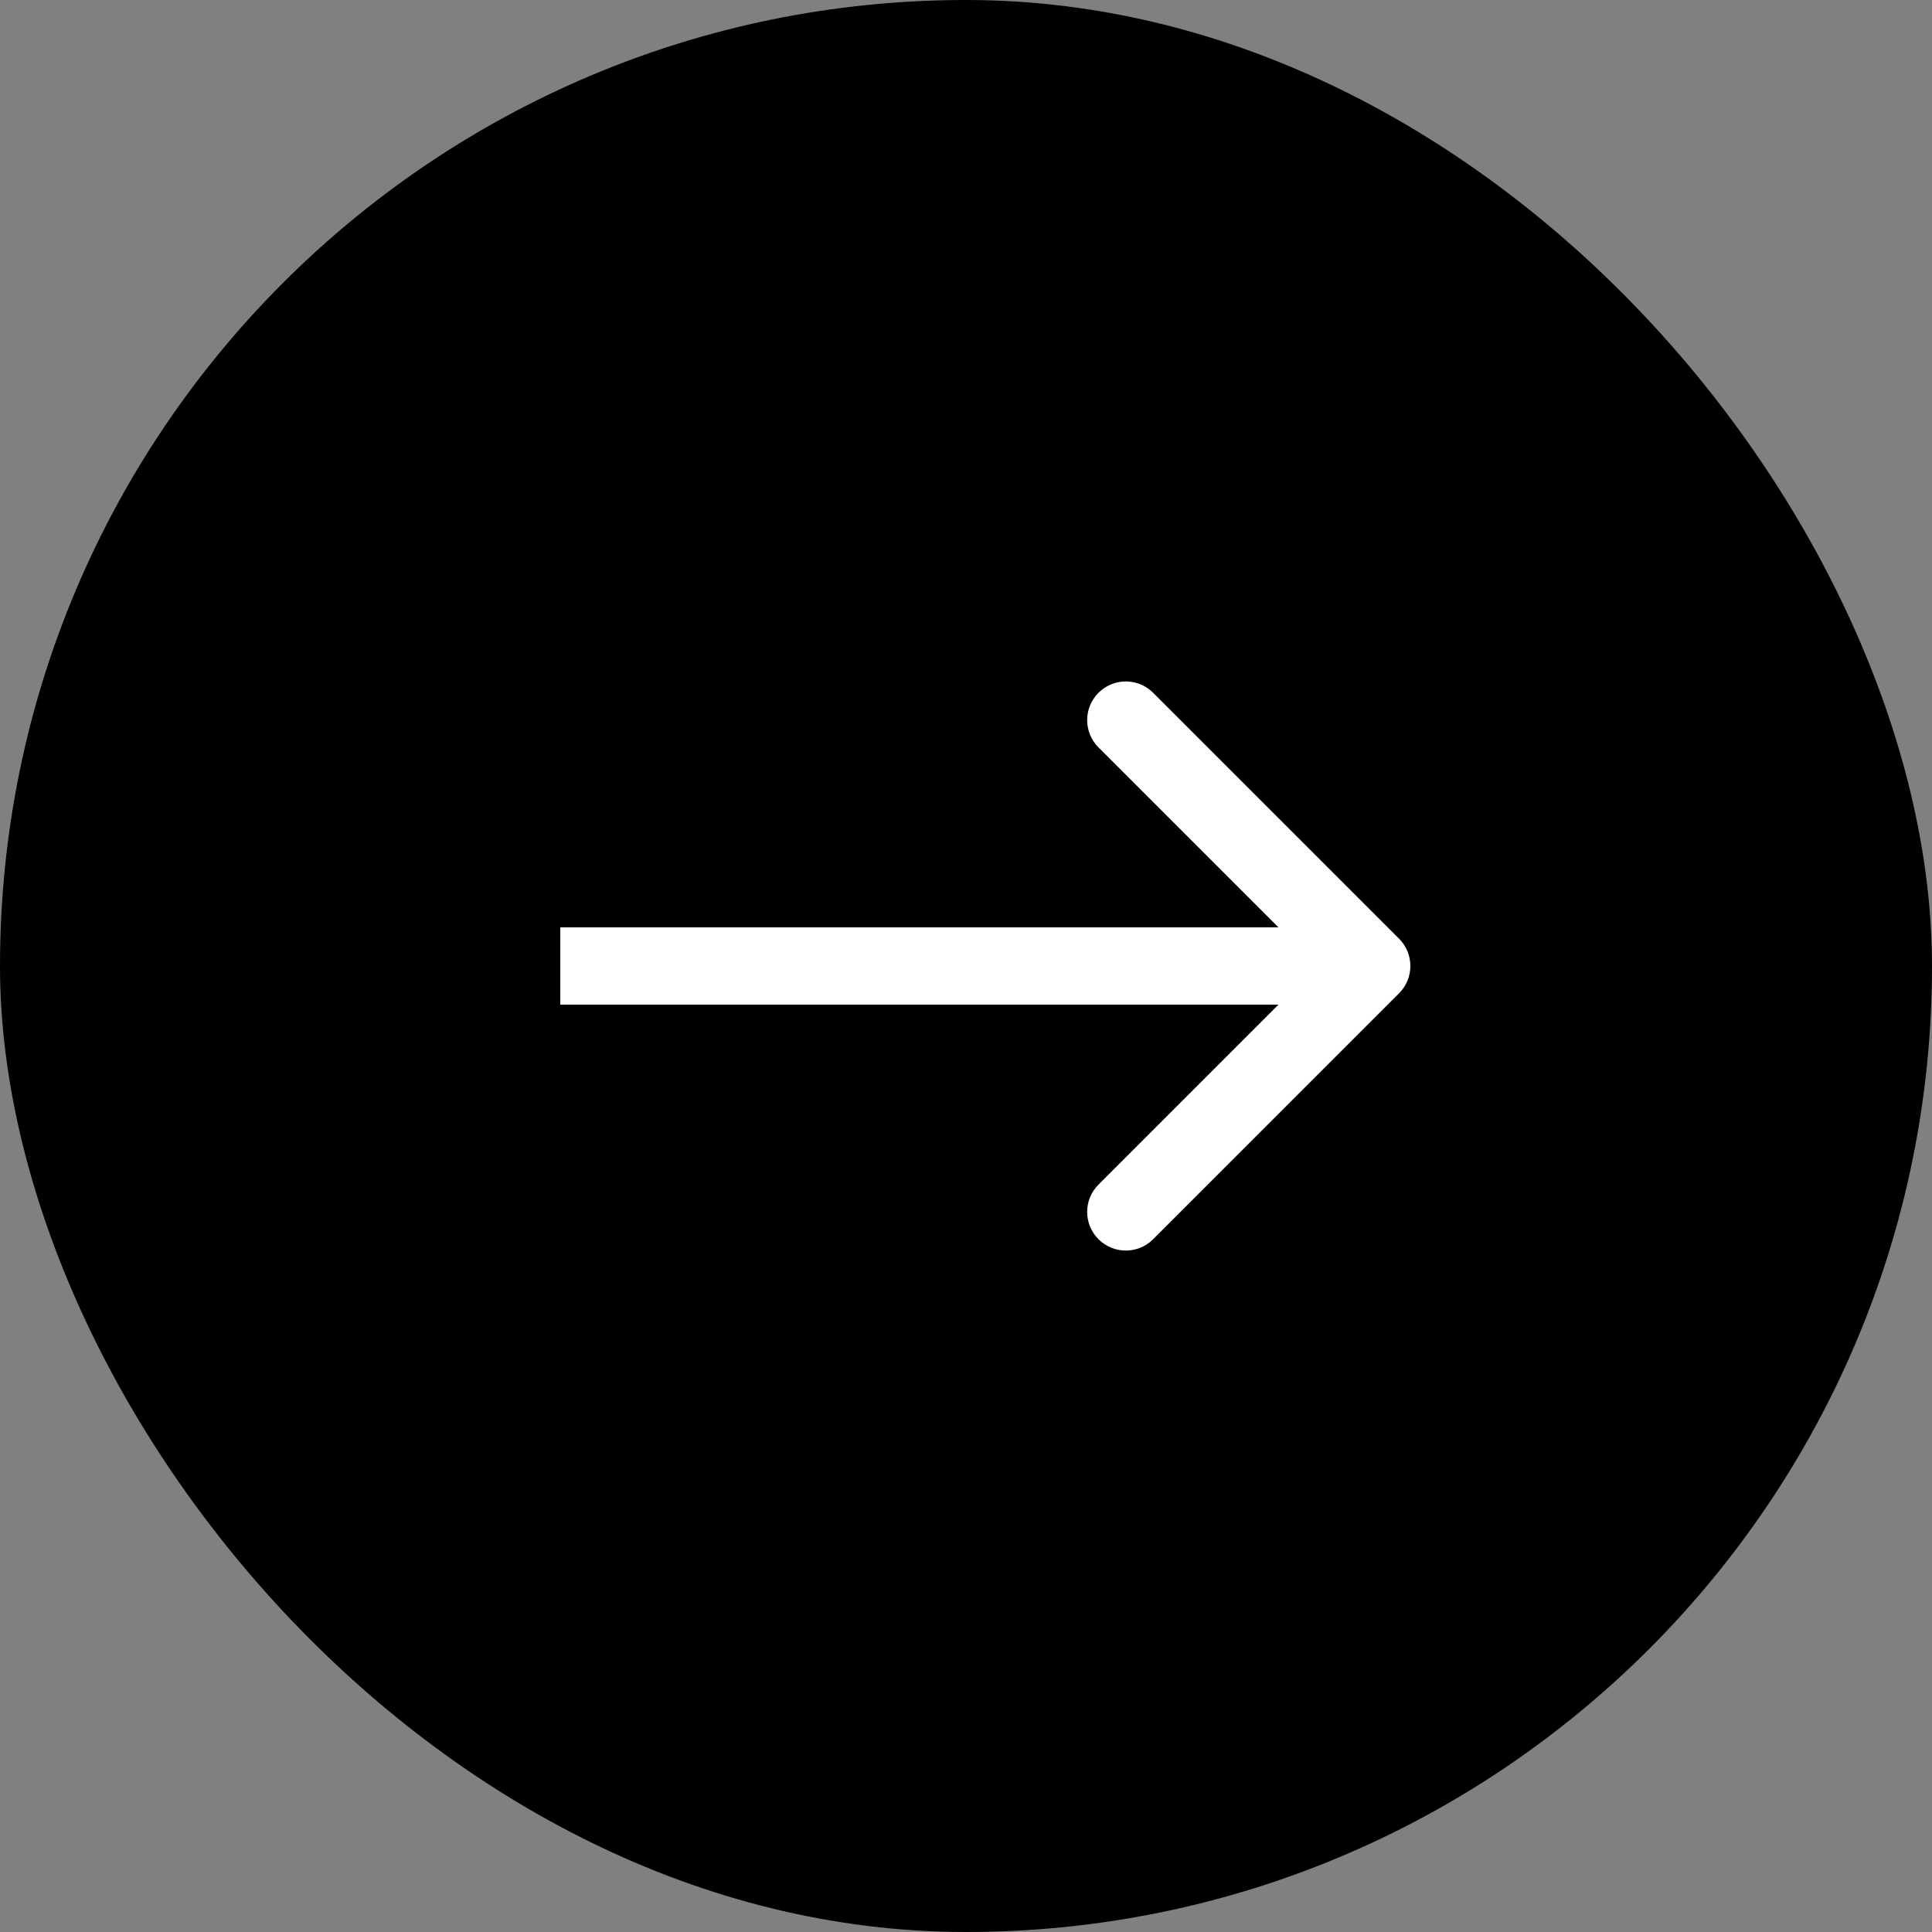
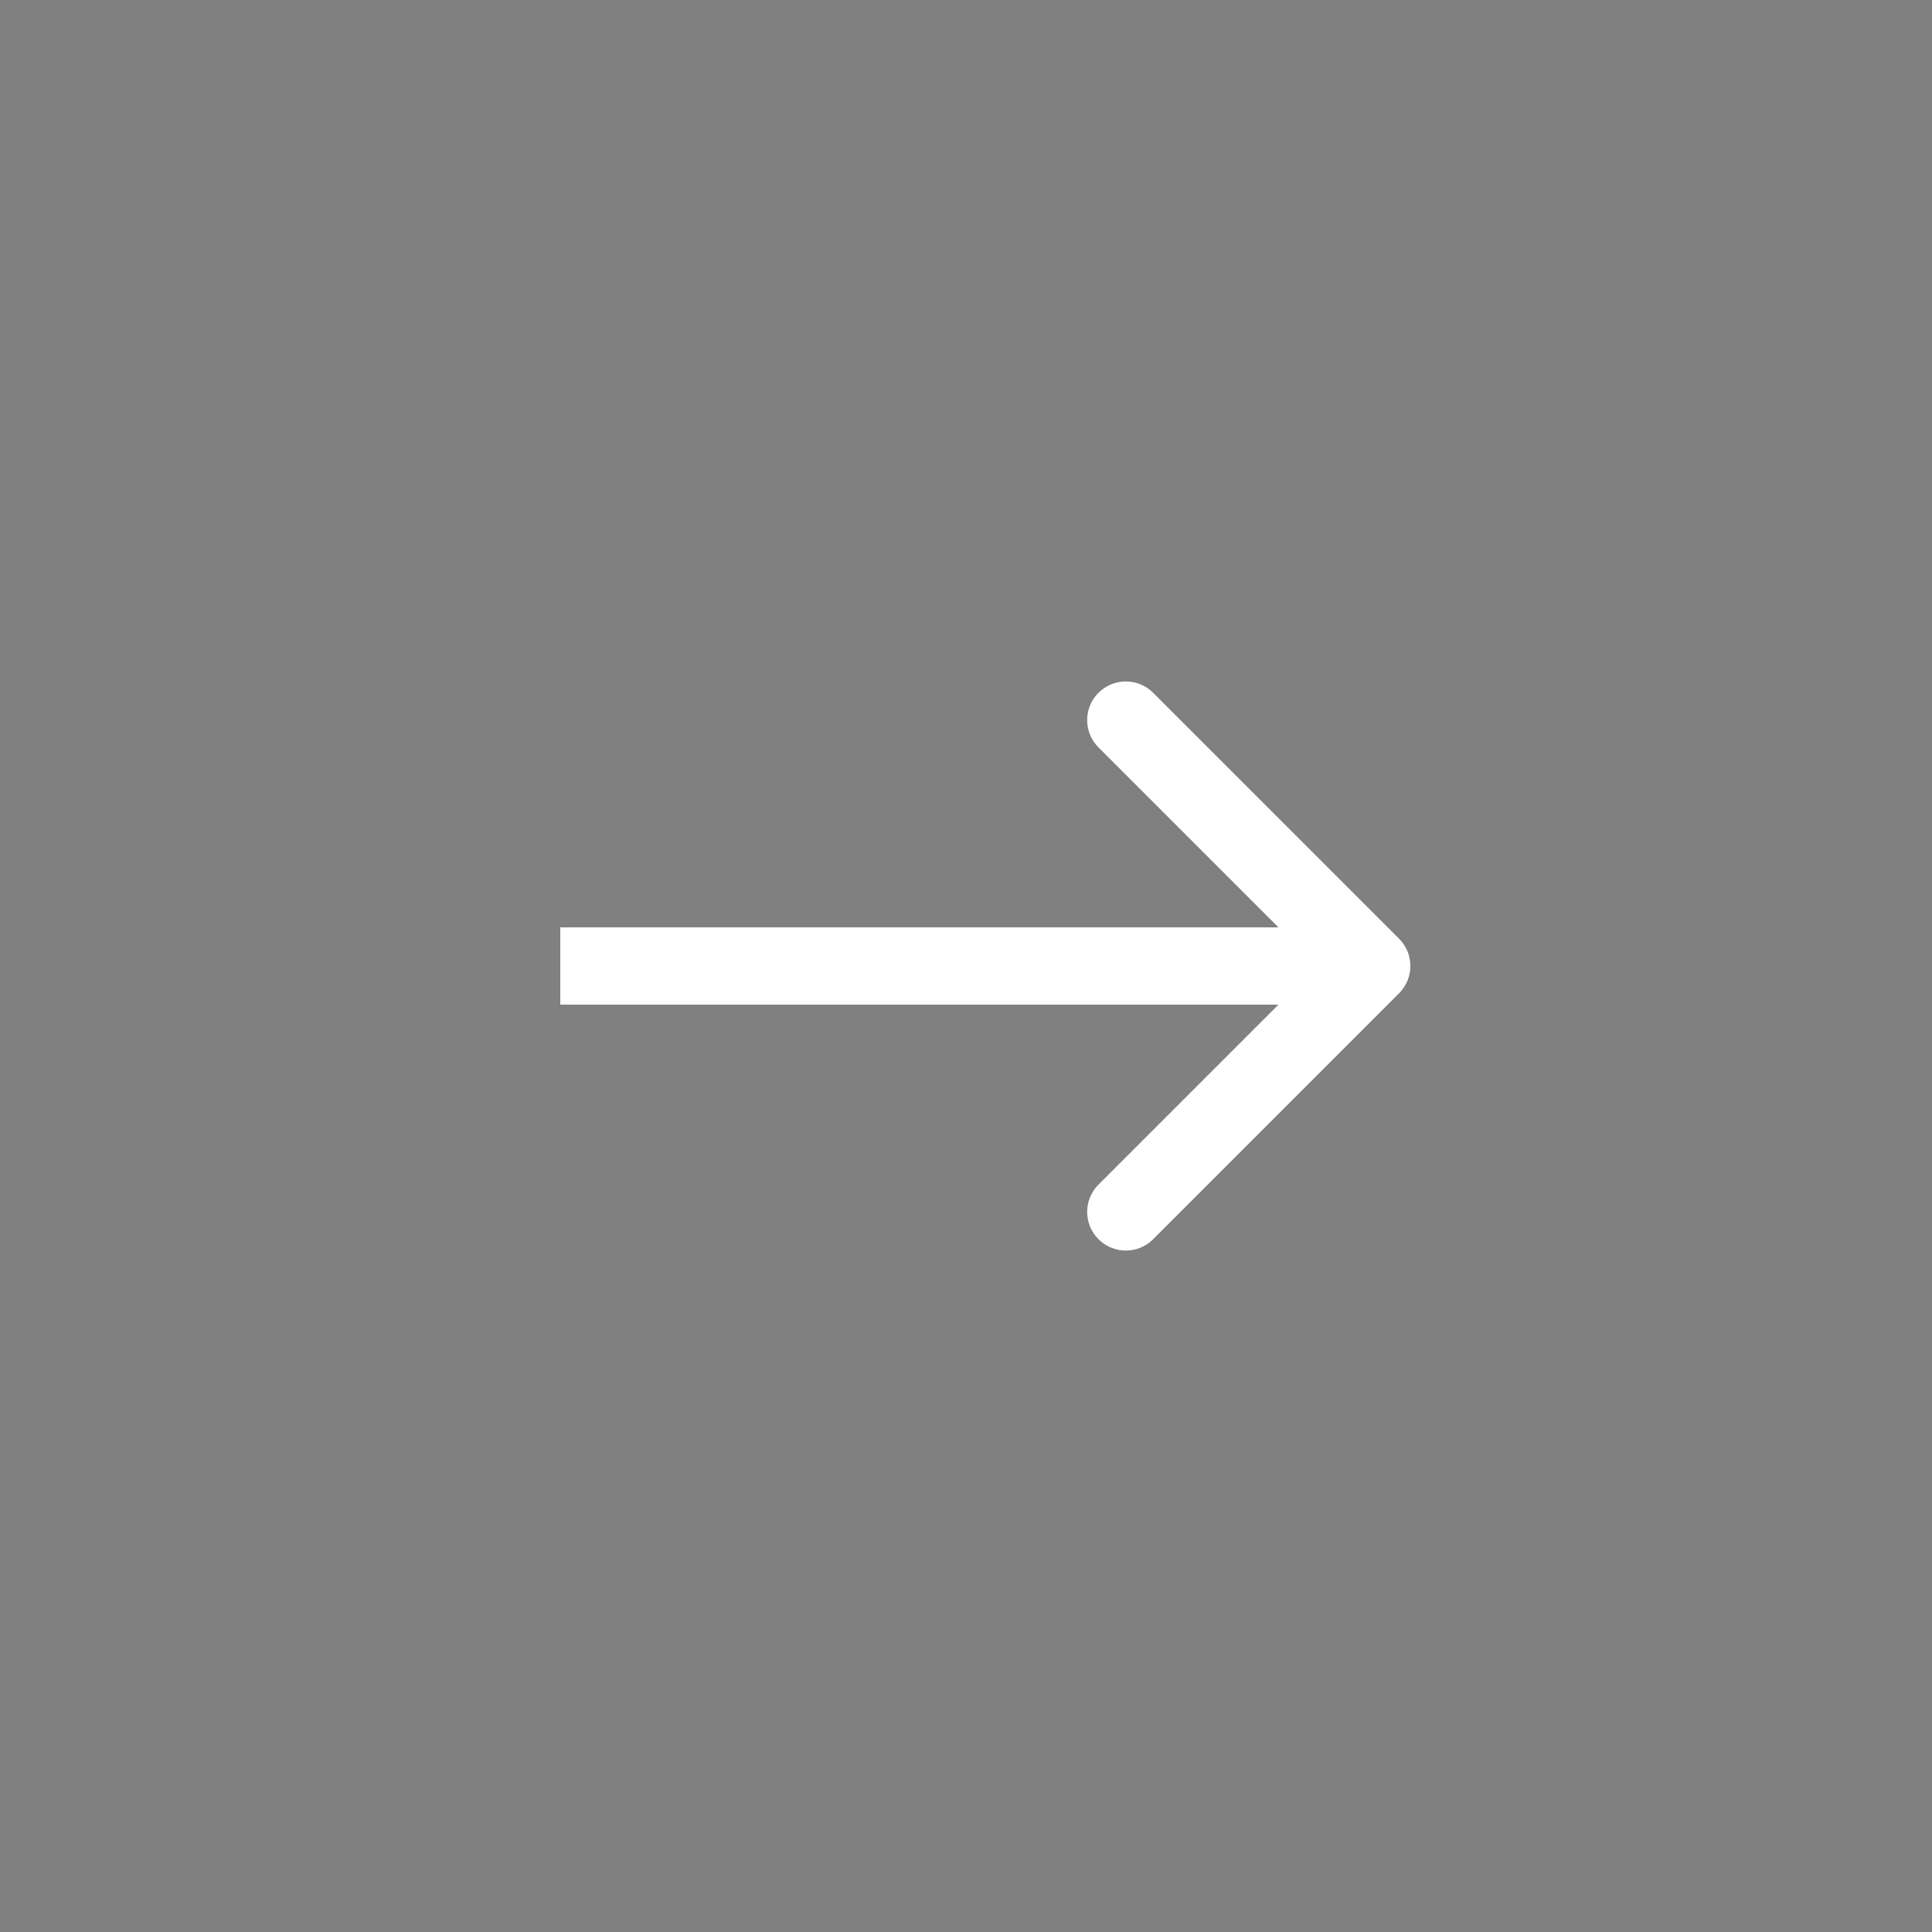
<svg xmlns="http://www.w3.org/2000/svg" width="50" height="50" viewBox="0 0 50 50" fill="none">
  <rect x="0" y="0" width="50" height="50" fill="#808080" stroke="none" />
-   <rect width="50" height="50" rx="25" fill="black" />
  <path d="M36.207 25.707C36.598 25.317 36.598 24.683 36.207 24.293L29.843 17.929C29.453 17.538 28.82 17.538 28.429 17.929C28.038 18.32 28.038 18.953 28.429 19.343L34.086 25L28.429 30.657C28.038 31.047 28.038 31.68 28.429 32.071C28.82 32.462 29.453 32.462 29.843 32.071L36.207 25.707ZM14.5 26L35.5 26L35.5 24L14.5 24L14.5 26Z" fill="white" />
</svg>